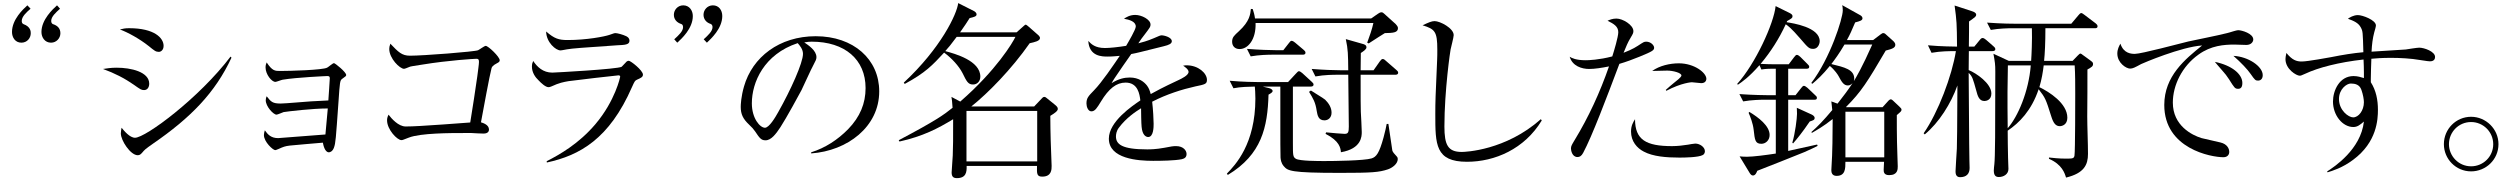
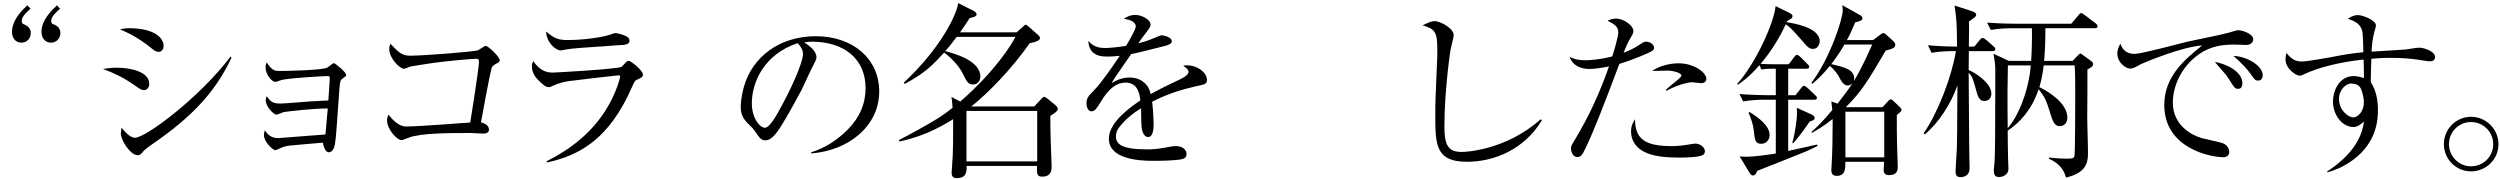
<svg xmlns="http://www.w3.org/2000/svg" id="a" data-name="カペティロ　アイスブレンド | 土居珈琲" width="479.722" height="34.285" viewBox="0 0 479.722 34.285">
  <g id="b" data-name="aa-034-headline-01">
    <path d="M5.865,1.673c-.792.684-1.692,1.512-1.692,2.34,0,.252.072.504.324.612,1.404.504,1.404,1.44,1.404,1.764,0,.9-.684,1.8-1.8,1.8-1.188,0-1.8-1.008-1.8-2.052,0-2.412,2.16-4.392,2.952-5.112l.612.648ZM11.517,1.673c-.792.72-1.692,1.512-1.692,2.34,0,.324.144.54.324.612.9.288,1.44.828,1.44,1.764s-.756,1.8-1.8,1.8c-1.188,0-1.836-1.008-1.836-2.052,0-2.376,2.196-4.392,2.988-5.112l.576.648Z" />
    <path d="M22.384,12.99c2.759,0,6.25.803,6.25,3.073,0,.664-.349,1.222-.978,1.222-.524,0-.664-.104-1.921-.978-1.886-1.327-3.771-2.27-5.971-3.073.733-.104,1.501-.244,2.619-.244ZM24.793,5.412c4.854,0,6.6,1.886,6.6,3.387,0,.803-.524,1.152-.908,1.152-.594,0-.838-.209-1.956-1.118-1.711-1.362-3.981-2.619-5.518-3.178.594-.14.943-.244,1.781-.244ZM44.418,11.069c-3.108,6.705-7.822,11.524-15.085,16.517-1.467,1.013-1.642,1.223-1.991,1.642-.279.314-.489.559-.908.559-1.397,0-3.248-2.829-3.248-4.19,0-.349.104-.908.14-1.083.489.594,1.571,1.92,2.584,1.92,2.025,0,12.292-7.612,18.333-15.574l.175.209Z" />
    <path d="M54.417,21.51c-.209.07-1.152.489-1.362.489-.594,0-2.061-1.571-2.061-2.759,0-.314.07-.489.175-.768.838,1.083,1.152,1.396,2.689,1.396.908,0,4.994-.384,5.832-.419.524-.035,2.863-.14,3.317-.174.035-.559.279-3.911.279-4.26,0-.384-.174-.419-.524-.419-.07,0-5.832.245-8.521.699-.244.035-1.187.419-1.396.419-.733,0-1.886-1.467-1.886-2.759,0-.419.07-.628.209-.978,1.083,1.641,1.606,1.641,2.584,1.641,1.956,0,8.137-.175,9.009-.628.245-.105,1.083-.873,1.327-.873.209,0,2.34,1.711,2.34,2.27,0,.209-.07.245-.803.769-.384.279-.419.663-.664,4.26-.524,7.438-.559,7.997-.873,8.904-.279.769-.768.908-.978.908-.803,0-1.083-1.467-1.152-1.851-1.118.105-5.482.454-6.355.559-.873.104-1.257.244-2.095.628-.524.209-.559.245-.699.245-.419,0-2.165-1.572-2.165-2.898,0-.279.07-.524.175-.908.559.803,1.187,1.501,2.549,1.501.14,0,8.8-.663,9.079-.698.07-.803.384-4.295.454-4.994-2.934,0-7.613.559-8.486.699Z" />
    <path d="M93.829,24.862c0,.594-.559.769-1.013.769-.279,0-1.99-.07-2.339-.105h-1.432c-2.549,0-8.346,0-10.581.873-1.083.419-1.222.489-1.432.489-.838,0-2.759-2.06-2.759-3.771,0-.349.035-.593.279-1.117.559.733,1.886,2.27,3.283,2.27,1.536,0,3.597-.14,7.159-.384.803-.07,4.504-.314,5.238-.384.698-4.365.768-4.819,1.362-8.905.105-.908.314-2.235.314-2.724s-.14-.594-.489-.594c-.384,0-5.273.28-10.406,1.118-2.025.314-2.27.349-2.479.454-.349.14-.838.349-1.013.349-.803,0-2.829-1.991-2.829-3.807,0-.279.035-.523.209-1.012,1.537,1.606,2.2,2.305,3.771,2.305,2.549,0,12.466-.769,13.06-1.048.245-.104,1.222-.838,1.467-.838.489,0,2.689,2.095,2.689,2.759,0,.244-.14.384-.559.593-.733.384-.943.664-1.013.943-.314,1.083-1.711,8.66-2.025,10.372.454.14,1.537.489,1.537,1.396Z" />
    <path d="M104.898,30.938c2.444-1.257,6.146-3.317,9.394-7.159,3.771-4.47,4.714-9.009,4.714-9.044,0-.174-.104-.279-.314-.279-.314,0-8.346.943-9.603,1.118-.978.174-1.781.314-3.283,1.013-.14.035-.314.14-.559.14-.559,0-1.397-.768-1.92-1.327-.594-.559-1.257-1.466-1.257-2.619,0-.489.105-.769.245-1.083.768,1.152,1.885,2.235,3.667,2.235.454,0,12.536-.664,13.304-1.118.035-.035.699-.733.769-.803.104-.14.314-.349.594-.349.384,0,2.724,1.851,2.724,2.654,0,.454-.349.629-1.152.978-.384.174-.454.314-.943,1.396-4.365,9.987-10.057,13.13-16.343,14.492l-.035-.245ZM108.914,7.682c3.667,0,7.054-.664,7.997-.978.873-.314.978-.349,1.222-.349.35,0,1.467.314,1.956.559.175.07.699.314.699.908,0,.769-.873.803-2.444.873-6.635.454-8.521.594-9.533.769-.978.174-1.083.209-1.257.209-.908,0-2.724-1.537-2.759-3.632,1.606,1.397,2.444,1.641,4.121,1.641Z" />
-     <path d="M129.381,7.541c.9-.828,1.692-1.548,1.692-2.34,0-.432-.252-.576-.324-.576-1.44-.468-1.44-1.584-1.44-1.8,0-.9.72-1.8,1.8-1.8,1.188,0,1.836,1.008,1.836,2.052,0,2.412-2.196,4.392-2.988,5.112l-.576-.648ZM135.033,7.541c.864-.792,1.692-1.548,1.692-2.34,0-.216-.072-.504-.36-.612-.828-.252-1.368-.9-1.368-1.764,0-.9.72-1.8,1.8-1.8,1.152,0,1.8.936,1.8,2.052,0,2.412-2.196,4.392-2.952,5.112l-.612-.648Z" />
    <path d="M155.654,29.228c2.689-.838,5.099-2.41,7.089-4.435,2.305-2.375,3.352-4.958,3.352-7.892,0-5.482-3.98-8.904-10.336-8.904-.454,0-.803.035-1.432.14.768.524,2.339,1.537,2.339,2.829,0,.419-.14.664-.559,1.466-.419.733-1.956,4.156-2.305,4.854-.419.803-2.934,5.413-4.051,7.124-.838,1.257-1.746,2.515-2.863,2.515-.838,0-1.152-.454-1.991-1.711-.384-.523-.524-.698-1.152-1.292-1.187-1.117-1.606-2.025-1.606-3.422,0-.419.07-1.991.629-3.911,1.606-5.622,6.774-9.638,13.758-9.638,7.263,0,12.187,4.435,12.187,10.581,0,6.809-6.111,11.419-13.06,11.908v-.209ZM144.271,19.834c0,2.898,1.571,4.679,2.514,4.679.803,0,1.99-1.99,2.549-3.003,2.409-4.26,4.749-9.463,4.749-11.175,0-.908-.628-1.606-1.013-2.06-6.46,2.13-8.8,7.508-8.8,11.559Z" />
    <path d="M195.066,6.208l1.296-1.152c.18-.144.324-.324.468-.324.108,0,.396.252.612.432l1.8,1.584c.18.144.324.396.324.54,0,.576-1.008.792-1.98,1.008-3.492,5.004-7.992,9.576-11.196,12.132h12.06l1.404-1.476c.144-.18.324-.36.54-.36s.396.18.576.324l1.512,1.224c.252.216.504.432.504.756,0,.432-.684.864-1.44,1.332,0,1.044.036,3.816.072,4.644.072,1.656.18,4.824.18,4.968,0,.684,0,2.052-1.8,2.052-1.044,0-1.044-.54-1.008-2.052h-13.5c.036,1.188-.108,2.34-1.872,2.34-.648,0-1.008-.252-1.008-1.08,0-.54.216-2.808.216-3.276.072-1.692.072-3.06.072-6.948-2.952,1.8-5.796,3.276-10.296,4.284l-.144-.252c7.164-3.78,8.676-4.896,10.332-6.228-.108-1.368-.108-1.512-.216-2.088l1.692.9c6.948-6.048,10.08-11.34,10.584-12.42h-11.268c-.972,1.332-1.692,2.196-2.196,2.736,1.872.504,6.732,1.836,6.732,4.896,0,.9-.612,1.512-1.404,1.512-.936,0-1.224-.576-2.016-2.196-.684-1.332-2.052-2.844-3.528-3.924-2.232,2.412-3.564,3.852-7.56,6.012l-.18-.252c7.128-6.624,10.224-13.212,10.44-15.264l3.06,1.548c.18.108.468.324.468.612,0,.396-.432.504-1.332.72-.468.756-.972,1.512-1.836,2.736h10.836ZM185.455,21.292v9.684h13.572v-9.684h-13.572Z" />
    <path d="M217.946,5.098c0-.978-1.257-1.327-2.27-1.501.419-.279,1.117-.733,2.165-.733,1.222,0,2.933.873,2.933,1.851,0,.419-.105.559-1.083,1.851-.628.803-.698.908-1.257,1.746.594-.14,1.746-.454,2.968-.978,1.013-.454,1.292-.559,1.537-.559.279,0,1.886.314,1.92,1.117,0,.489-.523.733-1.536.978-4.924,1.222-4.959,1.257-6.251,1.501-.523.733-2.758,3.946-3.178,4.609-.279.419-.349.559-.593.978,1.327-.838,2.479-1.083,3.492-1.083,1.746,0,2.793.873,3.317,1.571.384.524.524.978.699,1.606,1.013-.559,2.13-1.188,5.343-2.689.593-.279,1.92-.908,1.92-1.571,0-.489-.733-.978-1.048-1.188.35-.07.524-.07.699-.07,2.2,0,3.876,1.501,3.876,2.793,0,.803-.384.873-2.235,1.257-2.514.559-5.518,1.501-8.276,2.933.174,1.467.279,3.492.279,4.226,0,.593,0,2.549-1.048,2.549-.419,0-1.117-.349-1.257-1.956-.07-.559-.105-3.073-.105-3.562-1.013.628-2.863,1.851-4.26,3.736-.489.628-.559,1.327-.559,1.676,0,1.501,1.152,2.479,5.971,2.479.489,0,1.676,0,3.353-.314,1.257-.245,1.641-.314,2.2-.314,1.467,0,2.025.908,2.025,1.501,0,.594-.314.873-.908,1.013-1.362.279-4.016.314-5.518.314-2.898,0-8.485-.384-8.485-4.26,0-3.283,4.504-6.286,6.041-7.333-.14-1.188-.454-3.422-2.829-3.422-1.746,0-3.212,1.118-4.749,3.667-.733,1.188-1.117,1.851-1.816,1.851-.628,0-.943-.873-.943-1.502,0-1.047.349-1.396,1.467-2.549,1.501-1.537,3.667-4.75,4.924-6.6-.559.035-1.292.14-2.305.14-1.083,0-3.562,0-3.737-3.003.559.594,1.292,1.362,3.213,1.362.908,0,2.549-.175,4.051-.419.454-.769,1.851-3.143,1.851-3.702Z" />
-     <path d="M266.346,32.489c-1.728.576-3.096.684-9.216.684-9.612,0-10.008-.396-10.8-1.296-.54-.648-.576-1.296-.612-1.656-.036-1.08-.036-3.924-.036-5.184v-8.424h-3.384l1.188.288c.36.072.72.324.72.54,0,.288-.468.54-.792.72-.18,6.228-1.296,11.484-7.812,15.408l-.18-.252c1.62-1.656,5.472-5.688,5.472-14.4,0-1.08-.072-1.8-.108-2.304-1.152.036-2.7.036-4.104.324l-.72-1.44c2.412.216,4.932.252,5.544.252h5.652l1.512-1.62c.216-.252.432-.468.576-.468.216,0,.504.252.684.396l1.764,1.62c.216.216.36.324.36.54,0,.36-.324.396-.576.396h-3.384v10.8c0,2.412,0,2.7.576,3.06.756.432,4.32.432,5.508.432,1.8,0,7.56-.072,9-.504.936-.288,1.476-1.008,2.304-3.996.36-1.332.468-1.908.612-2.628h.324c.072.396.72,4.968.756,5.112.072.288.396.648.864,1.152.108.108.18.252.18.468,0,.936-1.044,1.692-1.872,1.98ZM265.734,6.353c-.432.288-1.872,1.152-3.096,1.98l-.288-.144c.468-1.26.936-2.592,1.188-3.78h-22.608c.108,3.204-1.476,5.004-3.06,5.004-.972,0-1.44-.648-1.44-1.404,0-.864.396-1.188,1.296-2.016,2.088-1.908,2.196-3.276,2.304-4.284l.36.036c.18.576.324,1.044.432,1.8h22.284l1.296-.9c.288-.18.432-.288.72-.288.18,0,.396.18.504.288l2.196,1.98c.18.18.432.504.432.756,0,.9-.936.936-2.52.972ZM249.966,10.493h-5.724c-.9,0-2.628.036-4.248.324l-.72-1.44c2.268.18,4.5.252,5.544.252h1.44l1.044-1.332c.18-.252.36-.468.54-.468.216,0,.576.252.684.36l1.62,1.368c.18.144.36.324.36.54,0,.36-.288.396-.54.396ZM254.142,23.093c-1.188,0-1.332-1.008-1.476-1.8-.252-1.692-.684-2.376-1.476-3.672l.36-.252c.396.288,2.376,1.44,2.736,1.764.684.684,1.224,1.512,1.224,2.484s-.648,1.476-1.368,1.476ZM267.75,14.345h-6.66c0,5.04,0,5.616.036,7.092.036.612.18,3.348.18,3.888,0,.792,0,3.204-3.996,3.888-.072-.792-.252-2.16-2.952-3.528l.108-.288c.9.108,3.276.288,3.528.288.684,0,.828-.252.828-1.404,0-1.584-.108-8.532-.108-9.936h-2.052c-.684,0-2.52,0-4.248.324l-.72-1.44c2.232.18,4.464.252,5.544.252h1.476c-.036-3.024-.036-3.96-.468-5.976l3.168.9c.432.108.792.252.792.684,0,.396-.648.792-1.08,1.08,0,.504-.036,2.808-.036,3.312h2.484l1.188-1.692c.216-.288.36-.468.576-.468.216,0,.432.18.648.396l1.944,1.692c.18.18.36.288.36.54,0,.324-.288.396-.54.396Z" />
    <path d="M295.847,23.116c-3.317,5.482-9.009,7.927-14.352,7.927-6.076,0-6.076-3.317-6.076-9.149,0-2.444.035-3.212.349-10.336.035-.664.035-1.362.035-2.025,0-3.492-.454-3.946-2.828-4.68,1.117-.523,1.746-.803,2.305-.803,1.047,0,3.667,1.362,3.667,2.688,0,.454-.524,2.34-.594,2.759-.035.035-1.187,7.822-1.187,14.771,0,3.527.663,4.889,3.317,4.889.698,0,8.416-.279,15.19-6.286l.175.244Z" />
    <path d="M314.965,8.345c.279-.175.524-.349.908-.349.943,0,1.536.733,1.536,1.152,0,.489-.279.698-2.758,1.711-1.292.524-2.584,1.013-3.911,1.397-2.444,6.495-5.273,13.968-6.949,17.076-.314.594-.664.803-1.083.803-1.047,0-1.257-1.292-1.257-1.641,0-.454.174-.733.698-1.606,2.724-4.47,4.889-9.219,6.6-14.143-1.396.279-2.758.489-3.806.489-1.432,0-3.212-.559-3.736-2.339.419.244,1.187.664,3.073.664.559,0,2.584-.07,5.099-.733.349-1.083,1.152-3.771,1.152-4.645,0-1.083-.838-1.606-2.061-2.2.384-.174.943-.419,1.711-.419,1.187,0,3.248,1.222,3.248,2.41,0,.349-.105.559-.524,1.257-.524.838-.908,1.781-1.362,2.898,1.816-.698,2.409-1.117,3.422-1.781ZM320.867,28.04c1.047,0,2.165-.14,3.038-.279.105-.035,1.223-.209,1.397-.209.908,0,1.851.698,1.851,1.467,0,.314-.174.628-.419.733-.803.454-3.492.489-4.47.489-2.514,0-5.098-.209-6.844-1.152-1.292-.664-2.444-1.956-2.444-3.841,0-1.152.419-1.816.768-2.375,0,3.946,2.095,5.168,7.124,5.168ZM319.644,17.25c.21-.209,1.362-1.188,1.502-1.292.489-.384,1.501-1.152,1.501-1.467,0-.524-1.641-.943-2.724-.943-.035,0-2.445.07-2.898.07,1.432-1.013,3.387-1.467,5.133-1.467,2.968,0,5.273,1.816,5.273,2.968,0,.105-.035.838-.978.838-.209,0-1.606-.175-1.816-.175,0,0-1.92.07-4.889,1.641l-.105-.174Z" />
    <path d="M343.242,12.329l1.008-1.332c.288-.36.36-.468.576-.468.18,0,.504.252.648.396l1.332,1.332c.288.288.36.36.36.576,0,.288-.216.36-.576.36h-3.456v5.076h1.404l1.08-1.368c.216-.252.324-.432.54-.432.18,0,.468.216.684.396l1.44,1.368c.252.216.36.324.36.54,0,.396-.36.36-.54.36h-4.968v9.828c.9-.18,4.752-1.044,5.544-1.224l.108.252c-.576.288-1.332.684-2.52,1.188-1.44.612-7.776,3.096-9.072,3.6-.108.288-.324.9-.828.9-.288,0-.468-.252-.612-.468l-1.944-3.204c.396.036.828.072,1.404.072,1.224,0,3.672-.324,5.544-.612v-10.332h-2.016c-.9,0-2.628.036-4.248.324l-.72-1.404c2.484.18,5.04.216,5.544.216h1.44v-5.076h-.972c-.144,0-.972,0-1.8.144l-.36-.828c-2.052,2.34-3.348,3.204-4.14,3.744l-.144-.144c3.492-3.852,7.056-11.628,7.38-14.94l2.7,1.332c.18.108.54.252.54.612,0,.324-.108.396-1.044.936l-.072.216c1.116.18,6.336.936,6.336,3.636,0,.54-.36,1.476-1.224,1.476-.792,0-.972-.18-2.448-1.908-1.8-2.088-2.376-2.484-2.844-2.808-1.26,2.736-2.88,5.292-4.824,7.596,1.224.072,2.196.072,2.376.072h3.024ZM335.683,21.473c1.728,1.044,3.888,2.664,3.888,4.428,0,1.008-.756,1.692-1.584,1.692-1.188,0-1.26-.72-1.476-2.664-.144-1.296-.684-2.628-.972-3.276l.144-.18ZM347.634,21.977c.216.108.576.324.576.648,0,.396-.288.468-.936.684-1.548,2.268-2.376,3.24-3.204,4.212l-.144-.144c.54-1.764.9-4.68.9-5.544,0-.36-.036-.792-.036-1.152l2.844,1.296ZM360.811,6.641c.324-.252.432-.288.576-.288s.288.036.576.324l1.368,1.224c.144.144.36.396.36.684,0,.576-.54.792-1.836,1.116-3.528,6.012-4.68,7.884-7.632,10.836l.108.036h6.912l1.044-1.152c.216-.252.396-.36.54-.36.144,0,.324.144.396.216l1.296,1.224c.252.252.36.36.36.54,0,.288-.108.36-.9,1.044,0,1.764,0,3.744.036,5.148,0,.756.144,4.248.144,4.68,0,.576,0,1.692-1.656,1.692-1.044,0-1.044-.684-1.044-1.044,0-.072.072-1.26.072-1.512h-7.416c0,1.296,0,2.7-1.692,2.7-.9,0-1.008-.684-1.008-1.08,0-.432.144-2.376.144-2.772.036-1.26.108-3.024.108-6.696v-.36c-1.908,1.512-3.132,2.16-3.996,2.664l-.072-.18c1.152-1.008,2.376-2.268,3.996-4.212-.072-.576-.144-1.368-.18-1.656l1.188.432c1.044-1.332,1.98-2.556,2.88-3.924-.324.288-.54.432-.9.432-.792,0-1.188-.684-1.764-1.764-.108-.216-.72-1.188-1.692-1.98-1.404,1.728-2.448,2.664-3.348,3.42l-.216-.144c3.636-4.752,6.048-12.384,6.048-13.932,0-.396-.036-.684-.108-1.008l3.42,1.908c.216.108.468.324.468.612,0,.396-.432.54-1.404.792-.648,1.548-1.044,2.412-1.584,3.384h5.04l1.368-1.044ZM353.935,8.549c-1.008,1.728-1.836,2.844-2.52,3.744,2.52.612,4.392,1.044,4.392,2.808,0,.144-.036.252-.072.468.396-.648,1.62-2.7,3.528-7.02h-5.328ZM354.114,21.437v8.748h7.452v-8.748h-7.452Z" />
    <path d="M382.302,9.809h-4.5c0,.576-.036,3.132-.036,3.636,1.44.576,4.356,2.556,4.356,4.5,0,1.296-1.044,1.44-1.332,1.44-1.008,0-1.296-.936-1.584-2.052-.612-2.196-.72-2.664-1.44-3.348.108,15.048.108,15.444.144,16.884,0,.216.036,1.152.036,1.368,0,1.116-.612,1.764-1.836,1.764-.864,0-.864-.828-.864-1.152,0-.468.216-3.636.252-4.32.036-1.908.072-2.952.108-12.132-1.224,3.456-3.528,7.128-6.264,9.396l-.216-.216c2.808-4.032,5.436-11.052,6.192-15.768-1.188,0-2.916,0-4.68.324l-.684-1.44c.828.072,2.484.216,5.58.252-.036-4.5-.072-4.968-.468-7.884l3.312,1.08c.432.144.828.324.828.684,0,.324-.108.396-1.368,1.296,0,.576,0,3.204-.036,4.824h1.044l1.008-1.224c.108-.144.324-.432.576-.432.216,0,.468.18.684.36l1.404,1.224c.18.144.36.324.36.54,0,.36-.324.396-.576.396ZM401.958,5.417h-9.468c0,2.736-.108,4.932-.252,6.264h5.472l.936-.972c.252-.252.432-.432.54-.432.144,0,.324.144.504.288l1.44,1.044c.288.216.504.36.504.648,0,.468-.252.612-1.08,1.08.036,1.152-.036,7.56-.036,9,0,1.98.144,5.184.144,7.2,0,2.088-.756,3.708-4.212,4.536-.252-.828-.756-2.52-3.276-3.6v-.252c.756.072,1.8.216,3.276.216,1.296,0,1.512-.036,1.62-.576.144-.864.144-10.908.144-11.88,0-1.584,0-3.924-.108-5.436h-5.94c-.18,1.404-.36,2.556-.828,4.176,1.872.9,5.364,3.096,5.364,5.868,0,1.368-1.044,1.62-1.44,1.62-.756,0-1.224-.504-1.656-1.908-1.044-3.312-1.116-3.492-2.412-5.184-1.368,4.104-3.744,6.48-5.94,7.956,0,.756.036,4.392.072,5.22,0,.324.072,1.8.072,2.124,0,1.044-.972,1.548-1.836,1.548-.576,0-.972-.252-.972-1.26,0-.252.072-.936.108-1.224.144-1.296.18-6.3.18-17.712,0-1.476-.072-1.836-.36-3.456l2.952,1.368h4.284c.072-.972.216-3.924.144-6.264h-3.636c-.972,0-2.664.036-4.248.324l-.72-1.404c2.952.216,5.112.216,5.544.216h10.62l1.332-1.584c.18-.216.396-.468.576-.468.18,0,.432.216.684.396l2.088,1.584c.18.144.36.324.36.54,0,.396-.324.396-.54.396ZM385.29,12.544c-.072,2.916-.108,6.408-.036,12.06,1.944-2.196,4.032-7.02,4.428-12.06h-4.392Z" />
    <path d="M409.679,10.335c1.223,0,8.625-1.99,10.232-2.375,2.06-.454,5.377-1.083,7.438-1.606.384-.105.559-.14,1.327-.384.175-.035.559-.175.838-.175.628,0,2.863.629,2.863,1.781,0,.454-.419,1.047-1.327,1.047-.384,0-1.956-.07-2.27-.07-1.991,0-4.505.175-6.914,1.921-3.143,2.235-4.924,5.866-4.924,9.219,0,4.4,3.667,6.25,5.517,6.809.559.14,3.108.699,3.632.838,1.292.314,1.676,1.187,1.676,1.816,0,.523-.349,1.013-1.118,1.013-2.375,0-11.349-1.642-11.349-10.022,0-5.553,4.016-8.8,7.263-11.419-3.981.244-11.349,3.387-11.698,3.562-1.222.664-1.606.873-2.13.873-.733,0-2.445-1.083-2.445-2.898,0-.803.35-1.466.594-1.885.628,1.92,2.13,1.955,2.793,1.955ZM430.282,15.923c0,.873-.349,1.118-.803,1.118-.628,0-.733-.21-1.746-1.816-.384-.594-.803-1.152-1.292-1.676-.978-1.152-1.117-1.257-1.432-1.676,3.248.664,5.273,2.34,5.273,4.051ZM434.193,14.421c0,.873-.594,1.047-.873,1.047-.524,0-.628-.104-1.432-1.257-.594-.873-1.851-2.2-3.317-3.492,2.863.14,5.622,2.025,5.622,3.702Z" />
    <path d="M454.935,15.783c1.013,1.571,1.362,3.422,1.362,5.273s-.175,6.216-4.749,9.603c-2.095,1.571-4.016,2.13-4.924,2.41l-.07-.175c1.362-.873,6.46-4.226,7.054-9.568-.733.629-1.257,1.048-2.025,1.048-2.095,0-3.911-2.27-3.911-4.889,0-2.095,1.223-4.889,3.946-4.889.803,0,1.396.21,1.99.384v-1.047c0-.384-.035-2.165-.07-2.515-4.749.524-8.73,1.572-11.174,2.724-.733.349-.908.384-1.083.384-.628,0-2.724-1.257-2.724-3.178,0-.279.035-.523.174-1.187,1.118,1.362,1.921,1.641,2.934,1.641,1.222,0,5.377-.803,5.657-.838,2.27-.454,4.26-.769,6.181-.943-.105-3.911-.105-4.016-.489-4.749-.454-.873-1.327-1.257-2.479-1.676.349-.245,1.083-.699,1.92-.699.873,0,3.457.943,3.457,1.991,0,.209-.209.978-.314,1.292-.314,1.188-.454,2.34-.524,3.736,1.047-.07,5.622-.349,6.565-.419.419-.07,2.2-.349,2.584-.349.943,0,3.038.733,3.038,1.781,0,.838-.803.838-1.013.838-.279,0-.419-.035-1.851-.245-1.746-.314-3.946-.419-5.622-.419-1.781,0-2.968.104-3.737.174-.035.594-.104,3.317-.104,3.876v.628ZM448.823,18.996c0,2.165,1.816,3.527,2.724,3.527,1.047,0,2.06-1.327,2.06-2.898,0-.489-.14-1.432-.489-2.41-.349-.978-1.188-1.187-2.025-1.187-.803,0-2.27,1.083-2.27,2.968Z" />
    <path d="M468.954,27.665c0-2.916,2.34-5.256,5.22-5.256,2.844,0,5.256,2.34,5.256,5.256,0,2.952-2.412,5.22-5.256,5.22-2.916,0-5.22-2.376-5.22-5.22ZM478.422,27.665c0-2.34-1.908-4.248-4.248-4.248-2.412,0-4.248,1.944-4.248,4.248,0,2.268,1.836,4.248,4.248,4.248,2.34,0,4.248-1.872,4.248-4.248Z" />
  </g>
</svg>